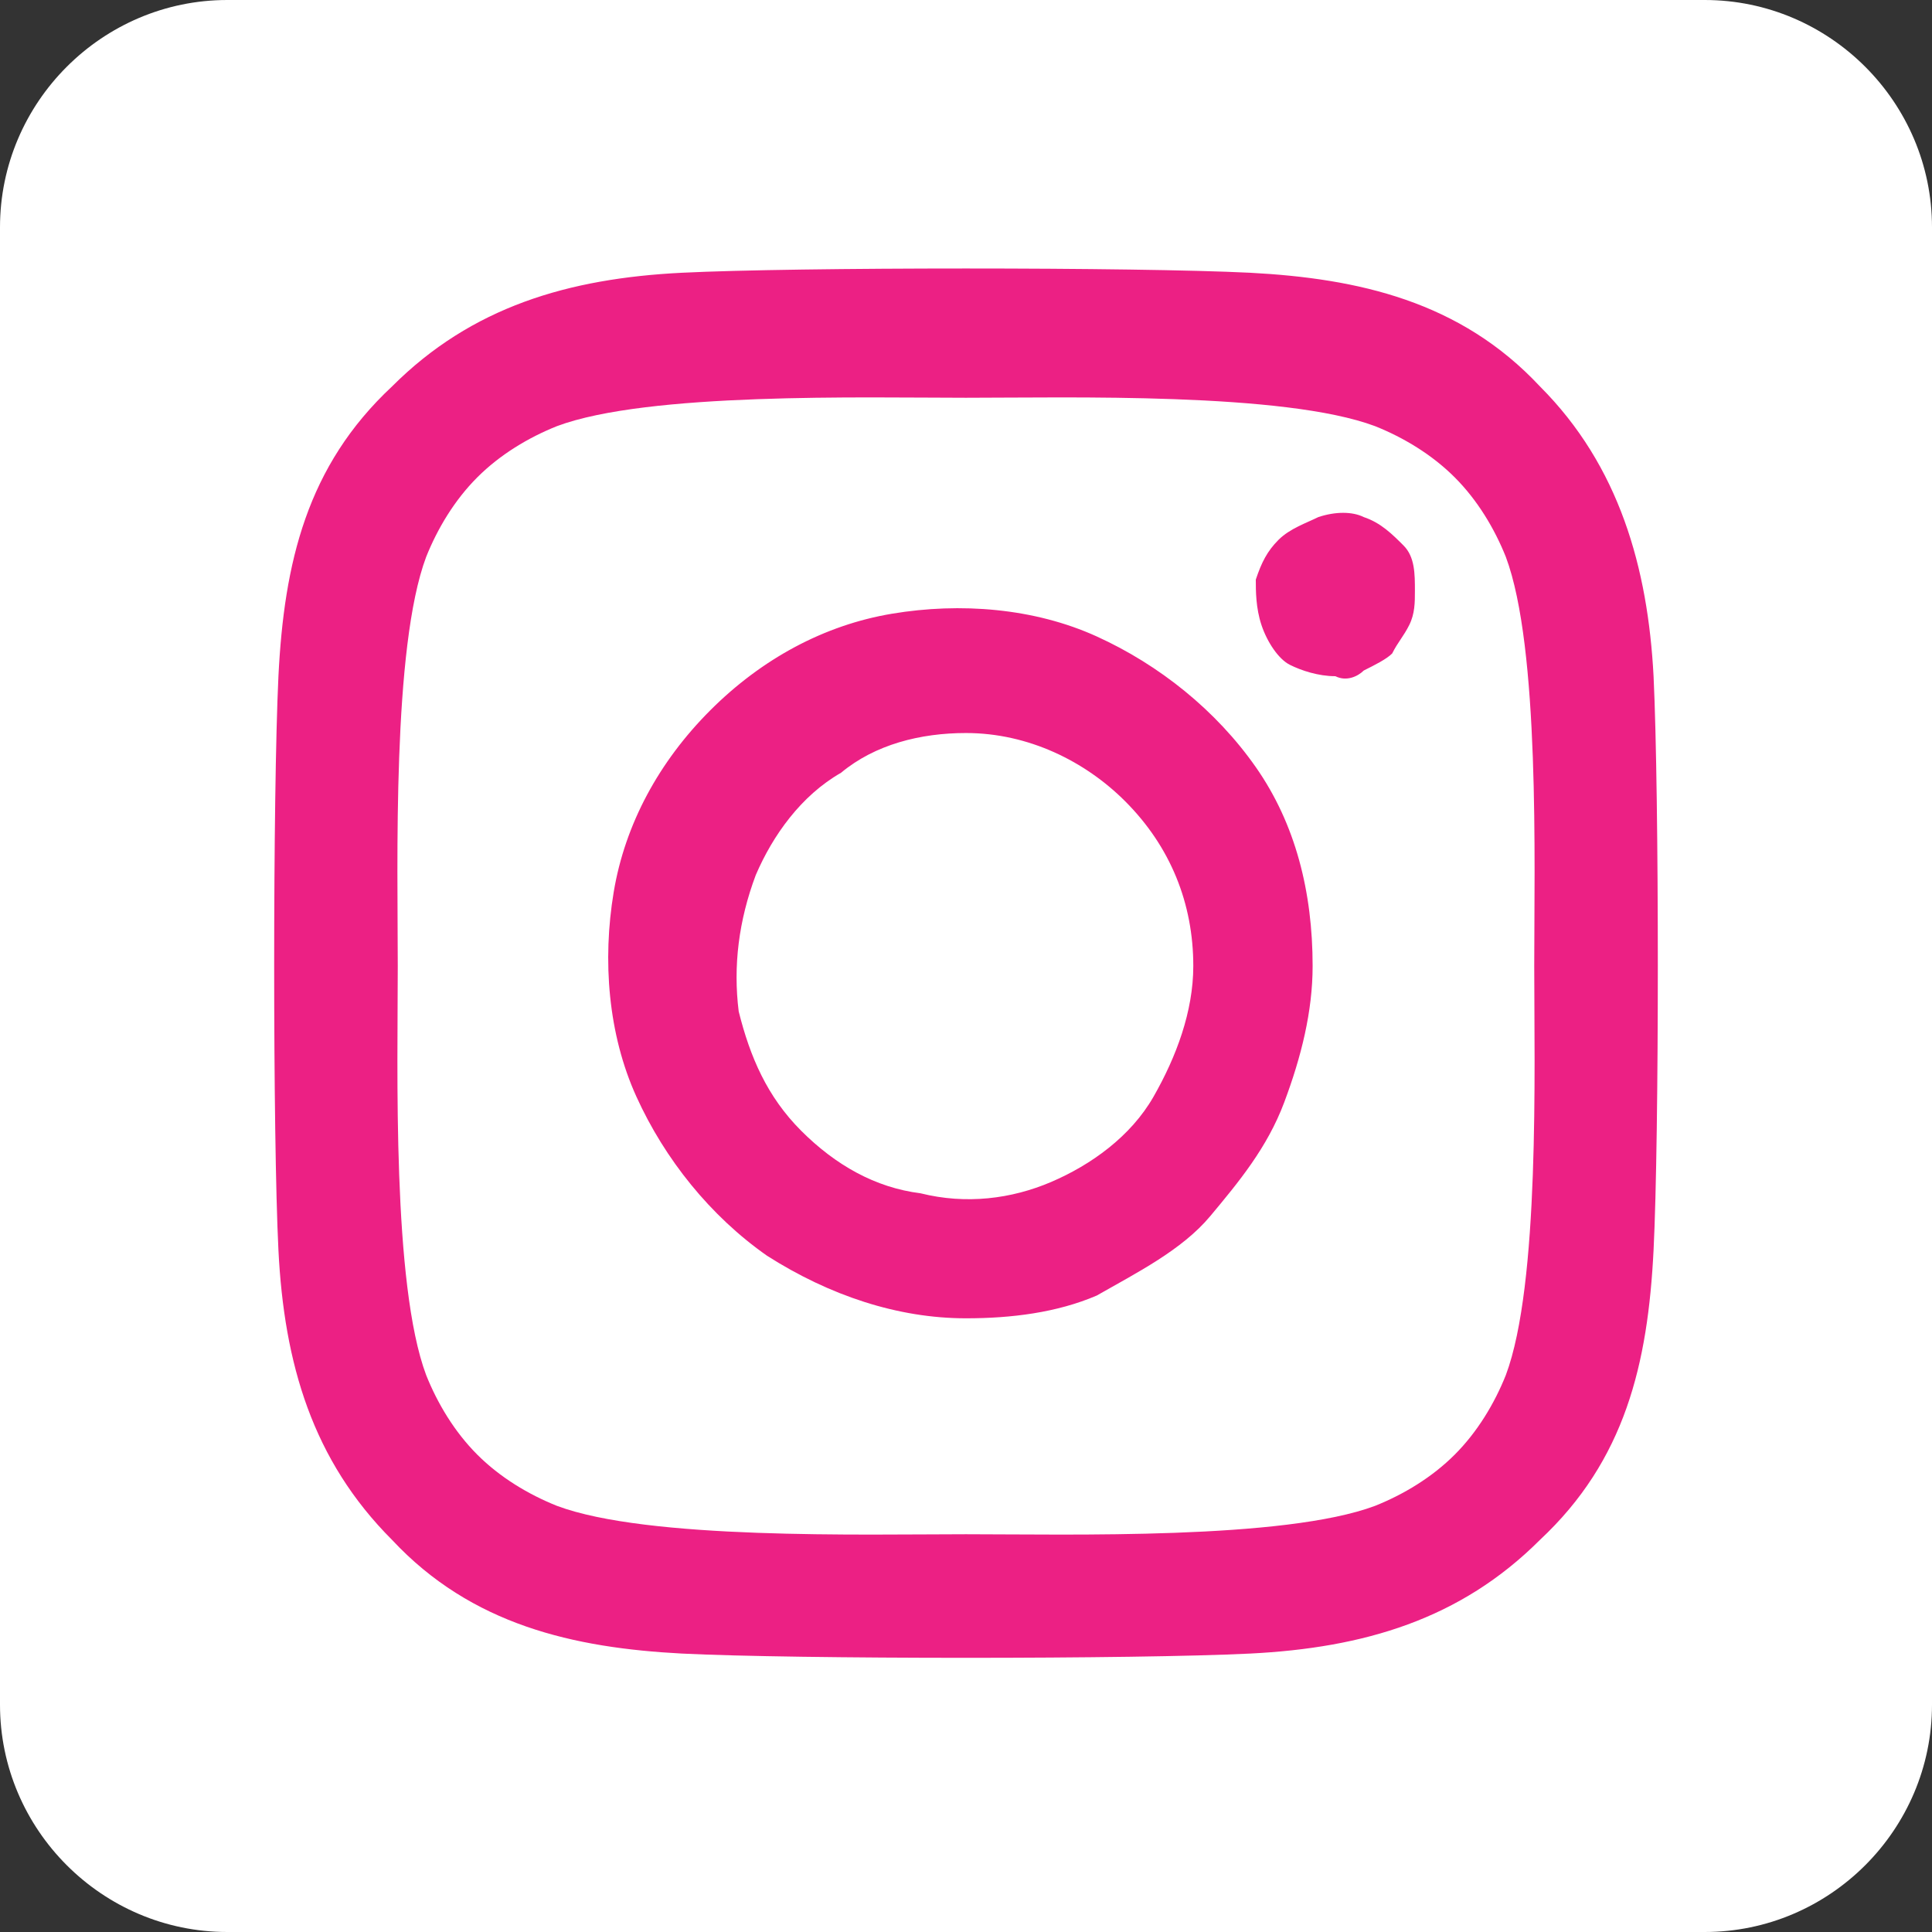
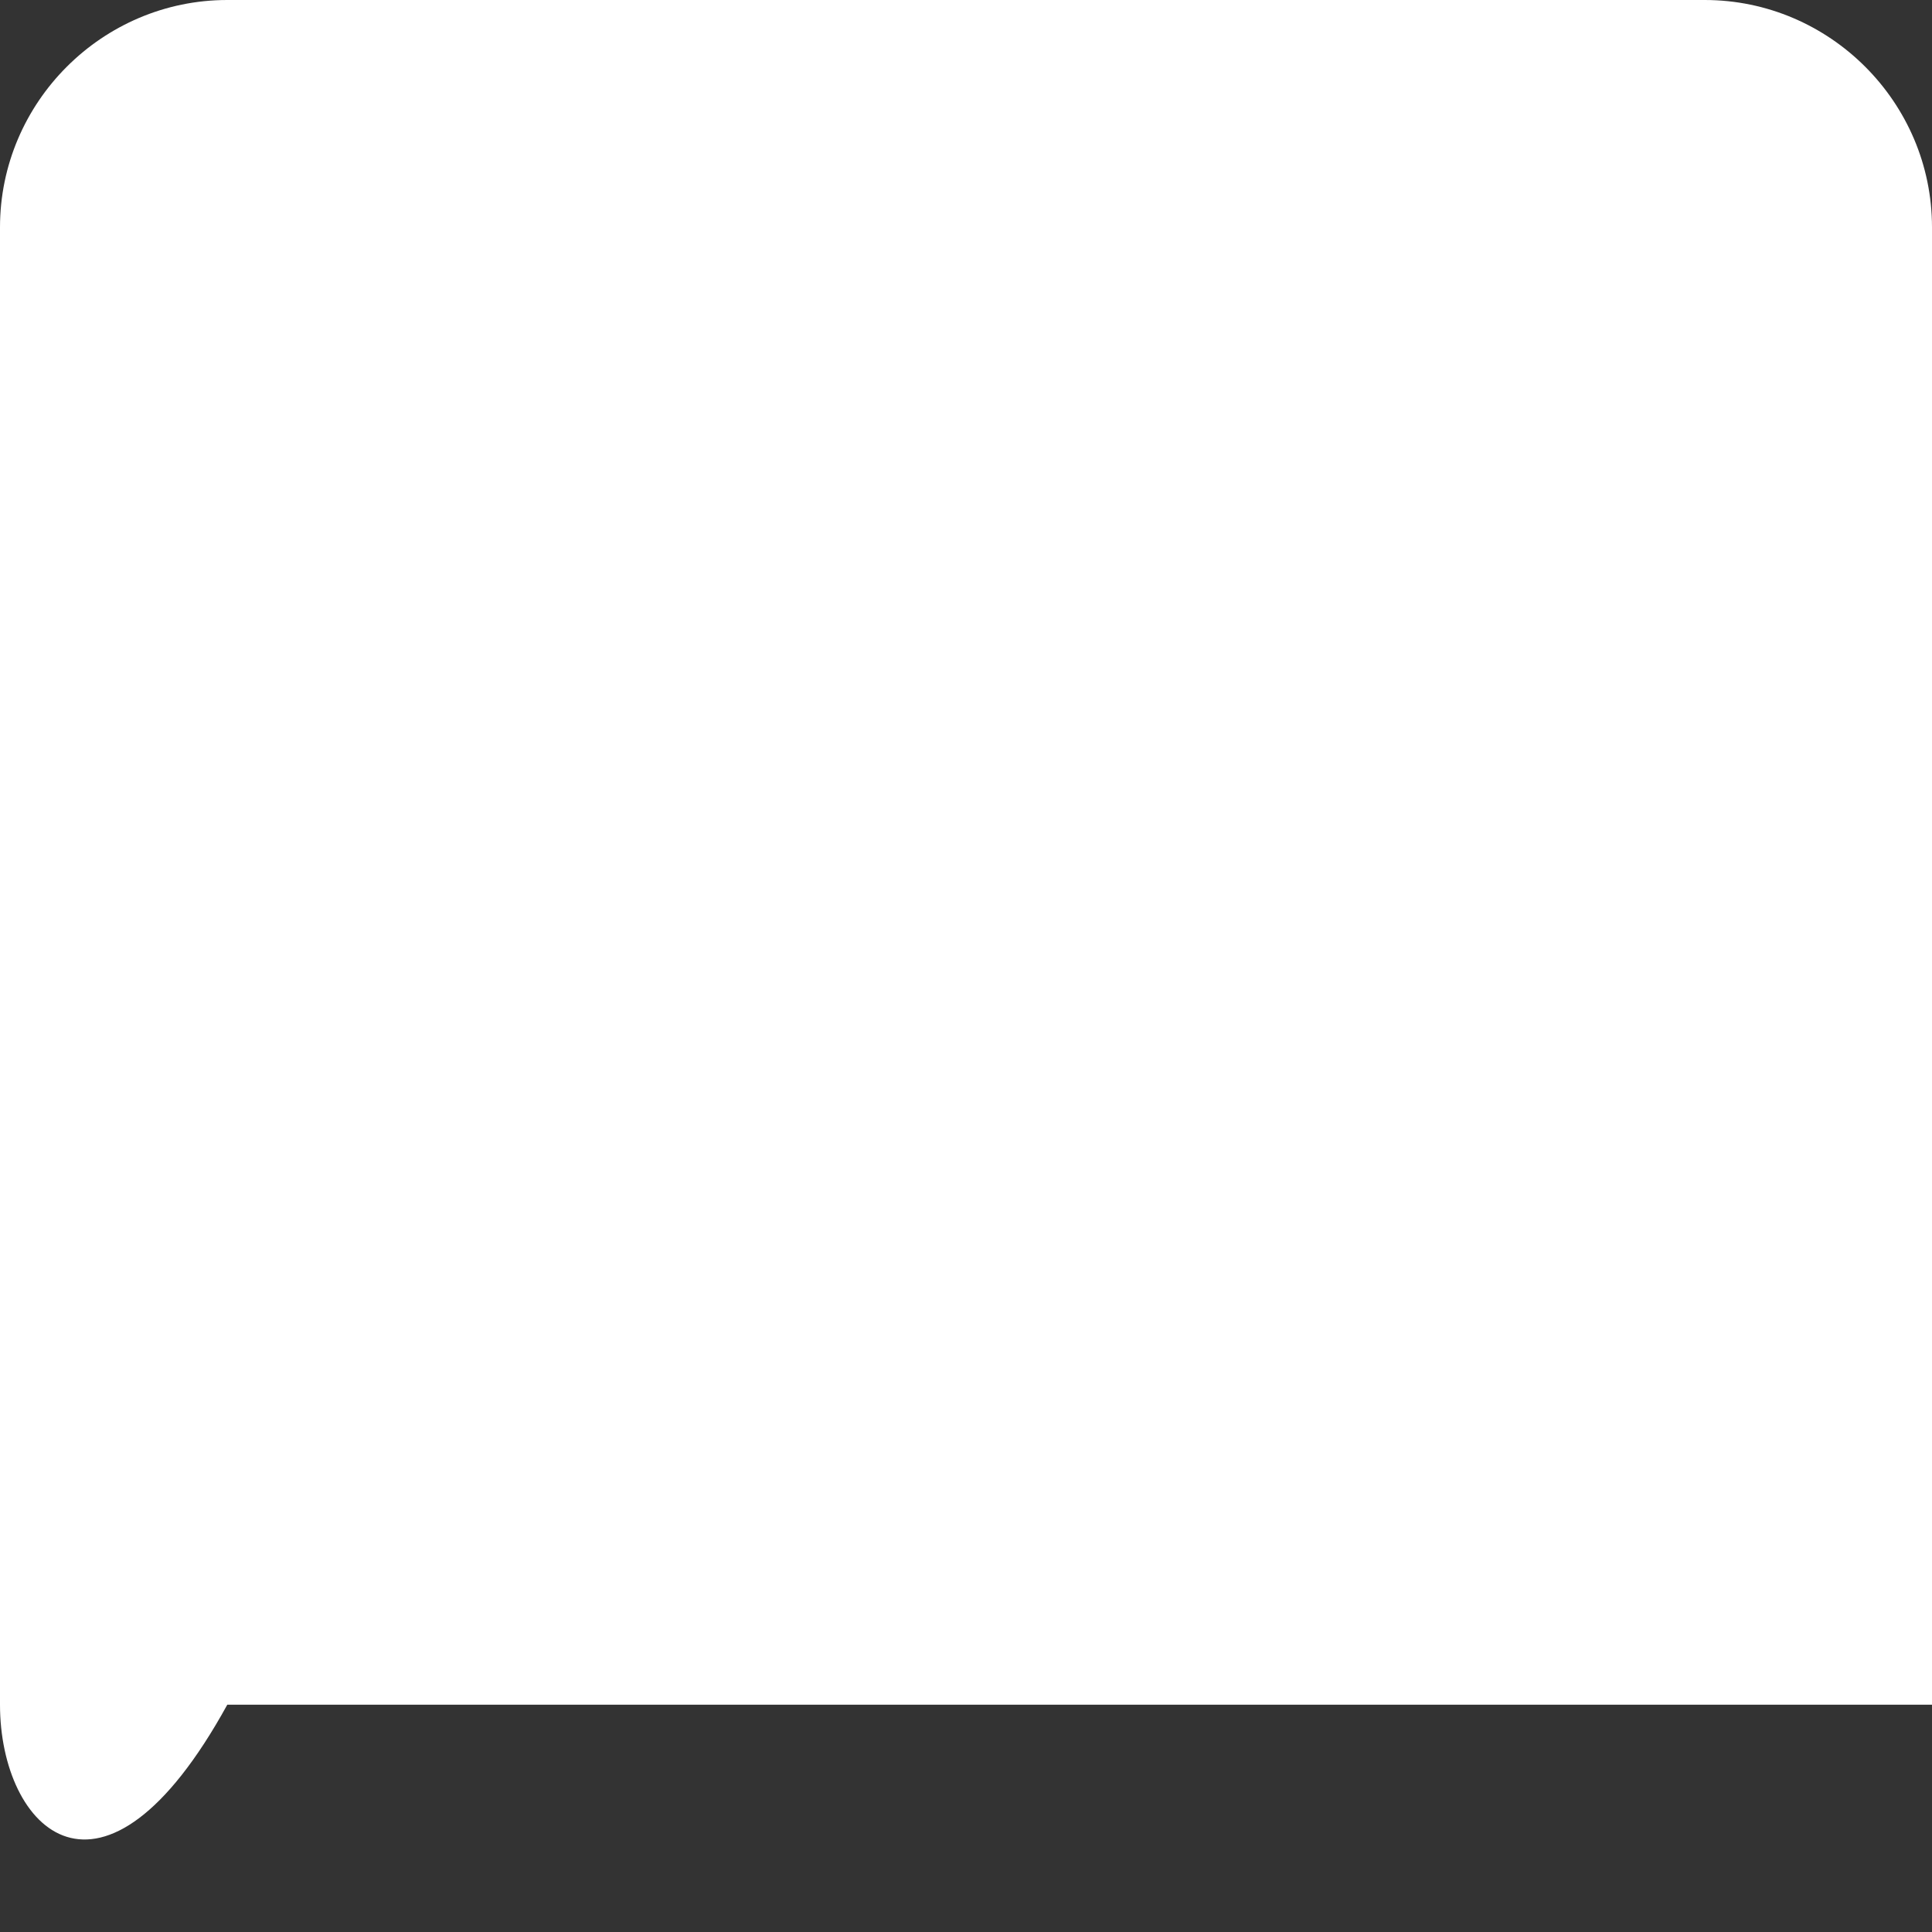
<svg xmlns="http://www.w3.org/2000/svg" width="34" height="34" viewBox="0 0 34 34" fill="none">
  <rect x="0" y="0" width="34" height="34" fill="#333333" stroke="none" />
-   <path d="M4 0H30C32.2 0 34 1.8 34 4V30C34 32.2 32.2 34 30 34H4C1.8 34 0 32.2 0 30V4C0 1.8 1.8 0 4 0Z" fill="white" />
-   <path d="M17 12.9C16.2 12.9 15.4 13.1 14.8 13.6C14.1 14 13.6 14.7 13.3 15.4C13 16.2 12.9 17 13 17.8C13.2 18.6 13.5 19.3 14.1 19.9C14.7 20.5 15.4 20.9 16.2 21C17 21.2 17.8 21.1 18.5 20.8C19.2 20.5 19.9 20 20.3 19.3C20.7 18.6 21 17.8 21 17C21 15.9 20.6 14.9 19.8 14.1C19.1 13.4 18.1 12.9 17 12.9ZM26.5 9.8C26.3 9.3 26 8.8 25.6 8.4C25.2 8 24.7 7.7 24.2 7.5C22.6 6.9 18.8 7 17 7C15.2 7 11.4 6.9 9.8 7.5C9.3 7.7 8.8 8 8.4 8.4C8 8.8 7.7 9.3 7.5 9.8C6.9 11.4 7 15.2 7 17C7 18.8 6.9 22.6 7.5 24.2C7.7 24.7 8 25.2 8.4 25.6C8.8 26 9.3 26.3 9.8 26.5C11.4 27.1 15.2 27 17 27C18.8 27 22.6 27.1 24.2 26.5C24.7 26.3 25.2 26 25.6 25.6C26 25.2 26.3 24.7 26.5 24.2C27.1 22.6 27 18.8 27 17C27 15.2 27.1 11.4 26.5 9.8ZM17 23.2C15.8 23.2 14.6 22.8 13.5 22.1C12.5 21.4 11.7 20.4 11.2 19.3C10.7 18.2 10.6 16.9 10.8 15.7C11 14.5 11.6 13.4 12.5 12.5C13.4 11.6 14.5 11 15.7 10.8C16.9 10.6 18.2 10.7 19.3 11.2C20.4 11.7 21.4 12.5 22.1 13.5C22.8 14.5 23.1 15.7 23.1 17C23.1 17.8 22.9 18.6 22.6 19.4C22.3 20.2 21.8 20.8 21.3 21.4C20.8 22 20 22.4 19.3 22.8C18.6 23.1 17.8 23.2 17 23.2ZM23.5 11.9C23.2 11.9 22.9 11.8 22.7 11.7C22.5 11.6 22.3 11.3 22.2 11C22.1 10.7 22.1 10.4 22.1 10.2C22.2 9.9 22.3 9.7 22.5 9.5C22.7 9.3 23 9.2 23.2 9.1C23.5 9 23.8 9 24 9.1C24.3 9.2 24.5 9.4 24.7 9.6C24.9 9.8 24.9 10.1 24.9 10.4C24.9 10.6 24.9 10.8 24.8 11C24.7 11.2 24.6 11.3 24.5 11.5C24.4 11.6 24.2 11.7 24 11.8C23.9 11.9 23.7 12 23.5 11.9ZM29.1 22C29 24 28.6 25.7 27.1 27.1C25.7 28.5 24 29 22 29.1C20 29.2 14 29.2 12 29.1C10.1 29 8.3 28.6 6.9 27.1C5.5 25.7 5 24 4.9 22C4.8 20 4.8 14 4.9 11.9C5 9.9 5.4 8.2 6.9 6.8C8.3 5.4 10 4.9 12 4.8C14 4.7 20 4.7 22 4.8C23.9 4.9 25.7 5.3 27.1 6.8C28.5 8.2 29 10 29.1 11.9C29.2 14 29.2 20 29.1 22Z" fill="#EC2084" />
+   <path d="M4 0H30C32.2 0 34 1.8 34 4V30H4C1.8 34 0 32.2 0 30V4C0 1.8 1.8 0 4 0Z" fill="white" />
</svg>